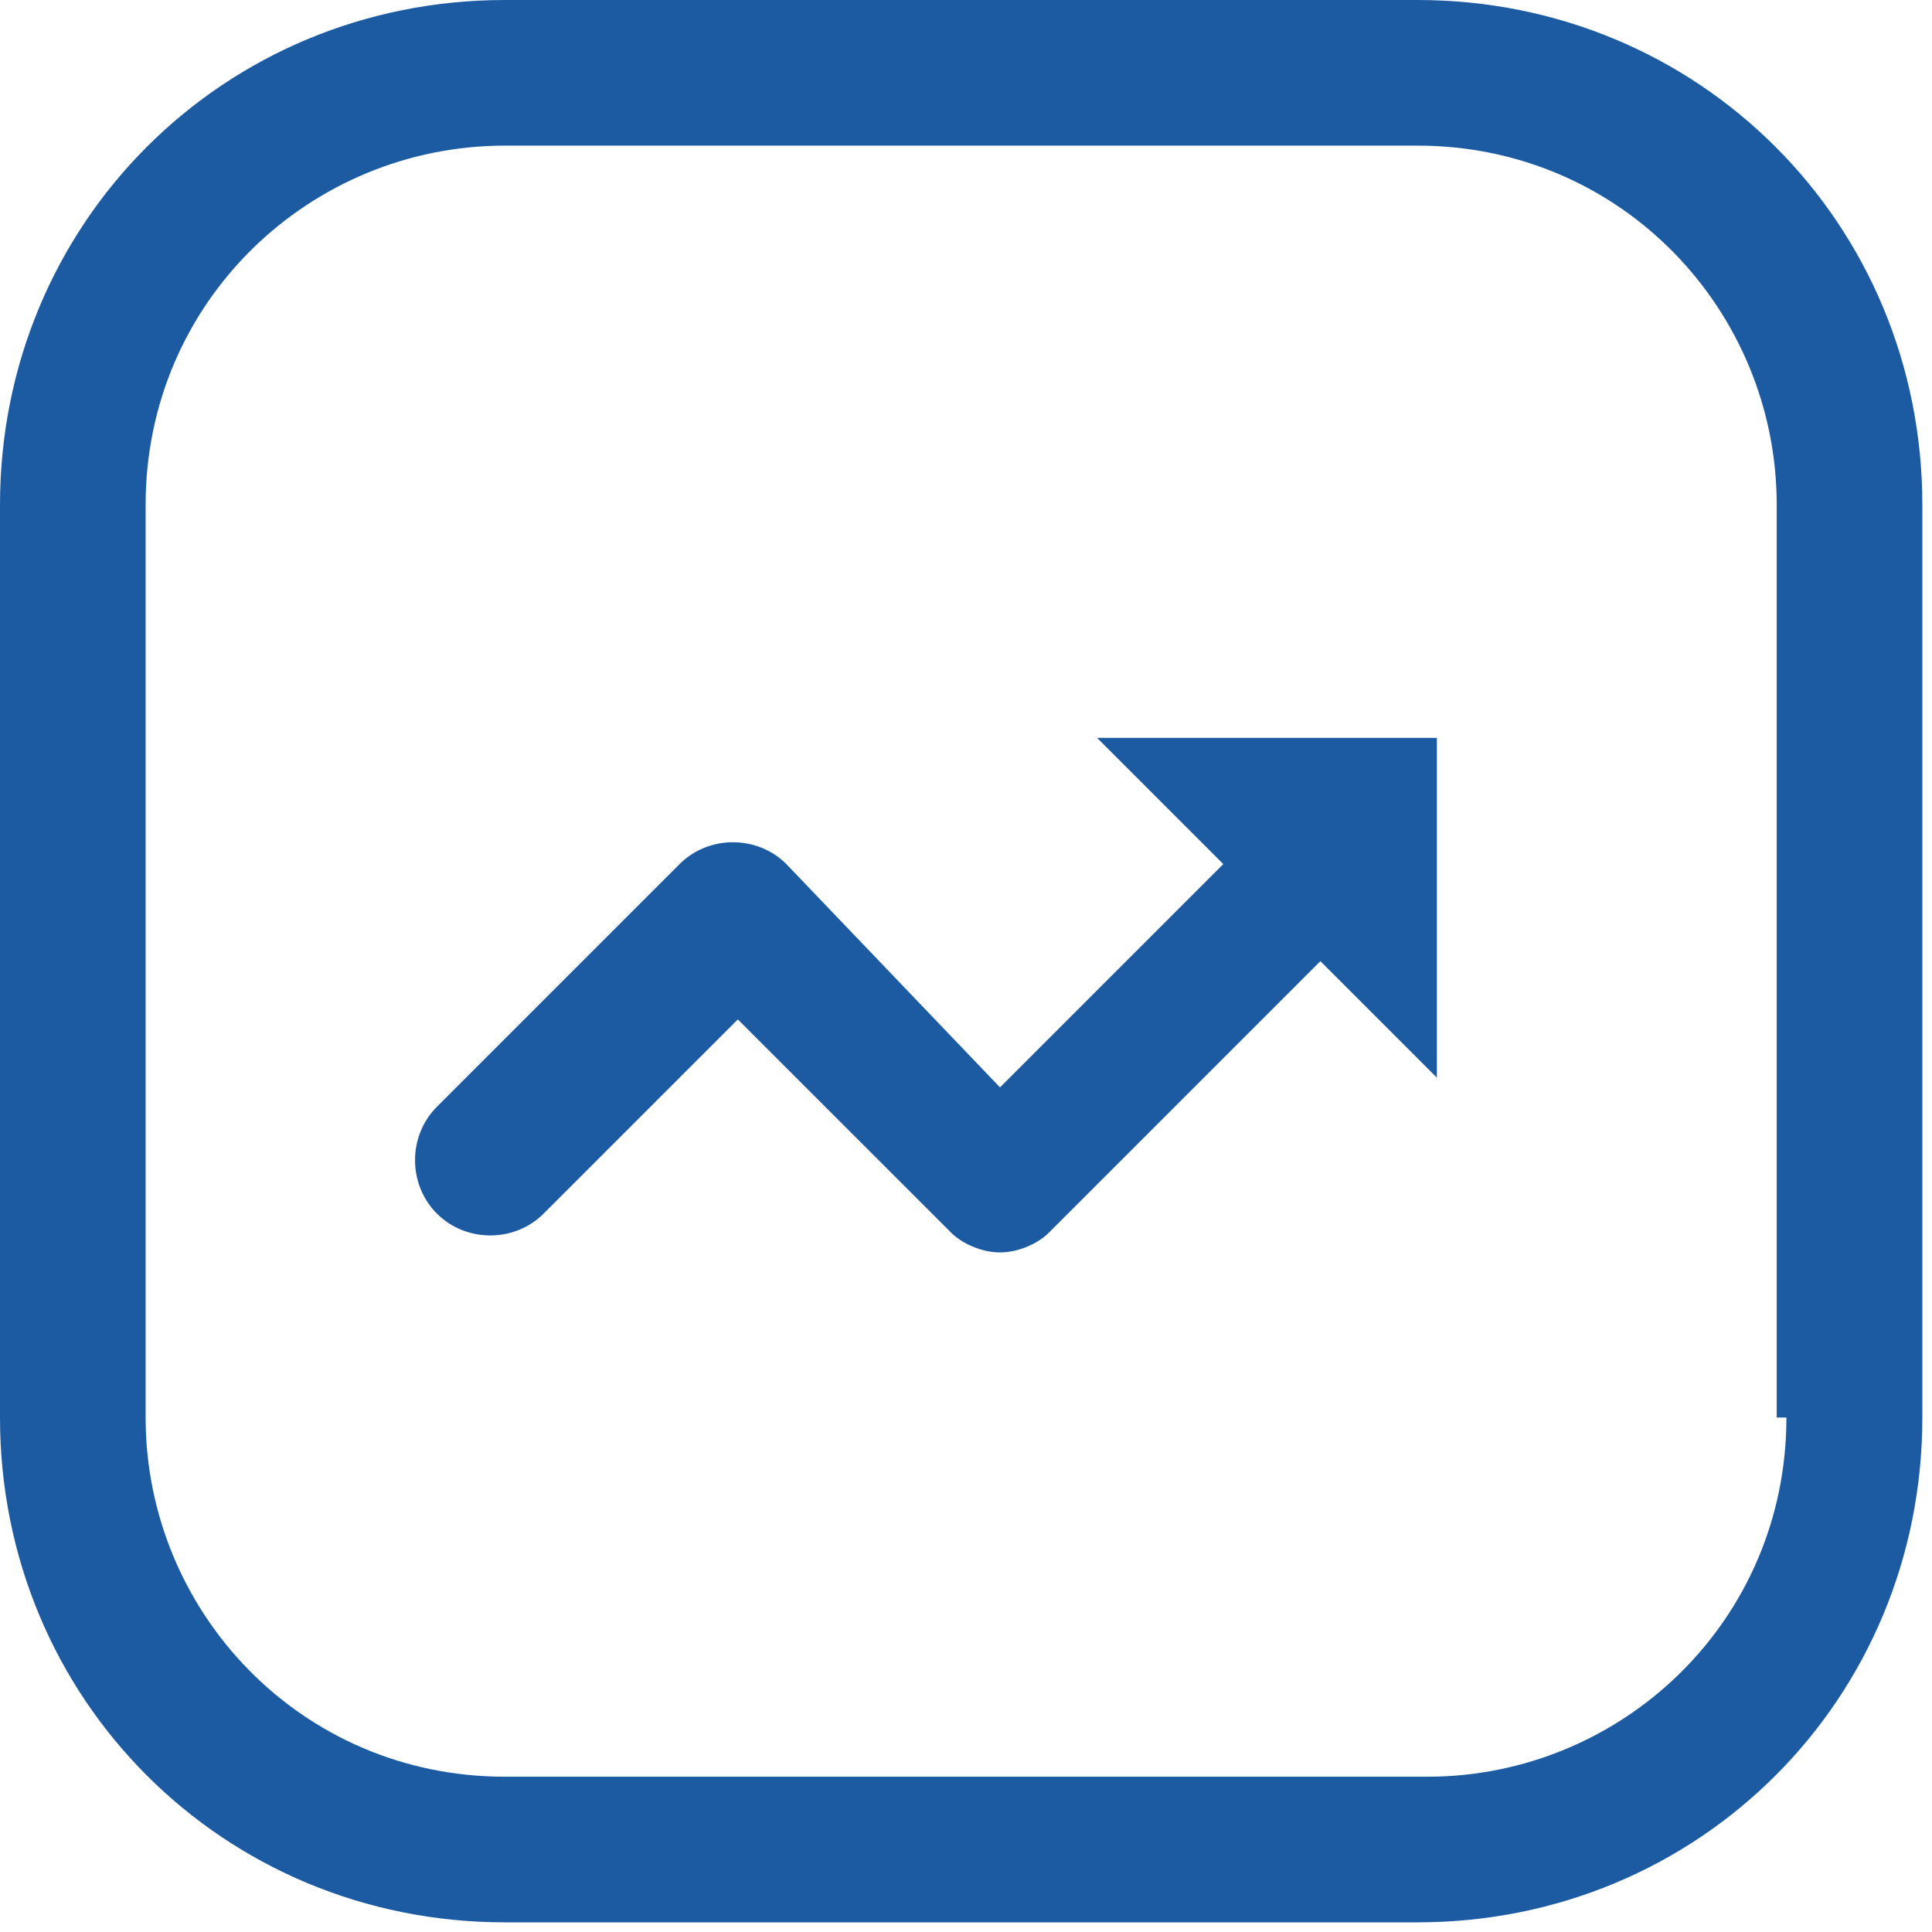
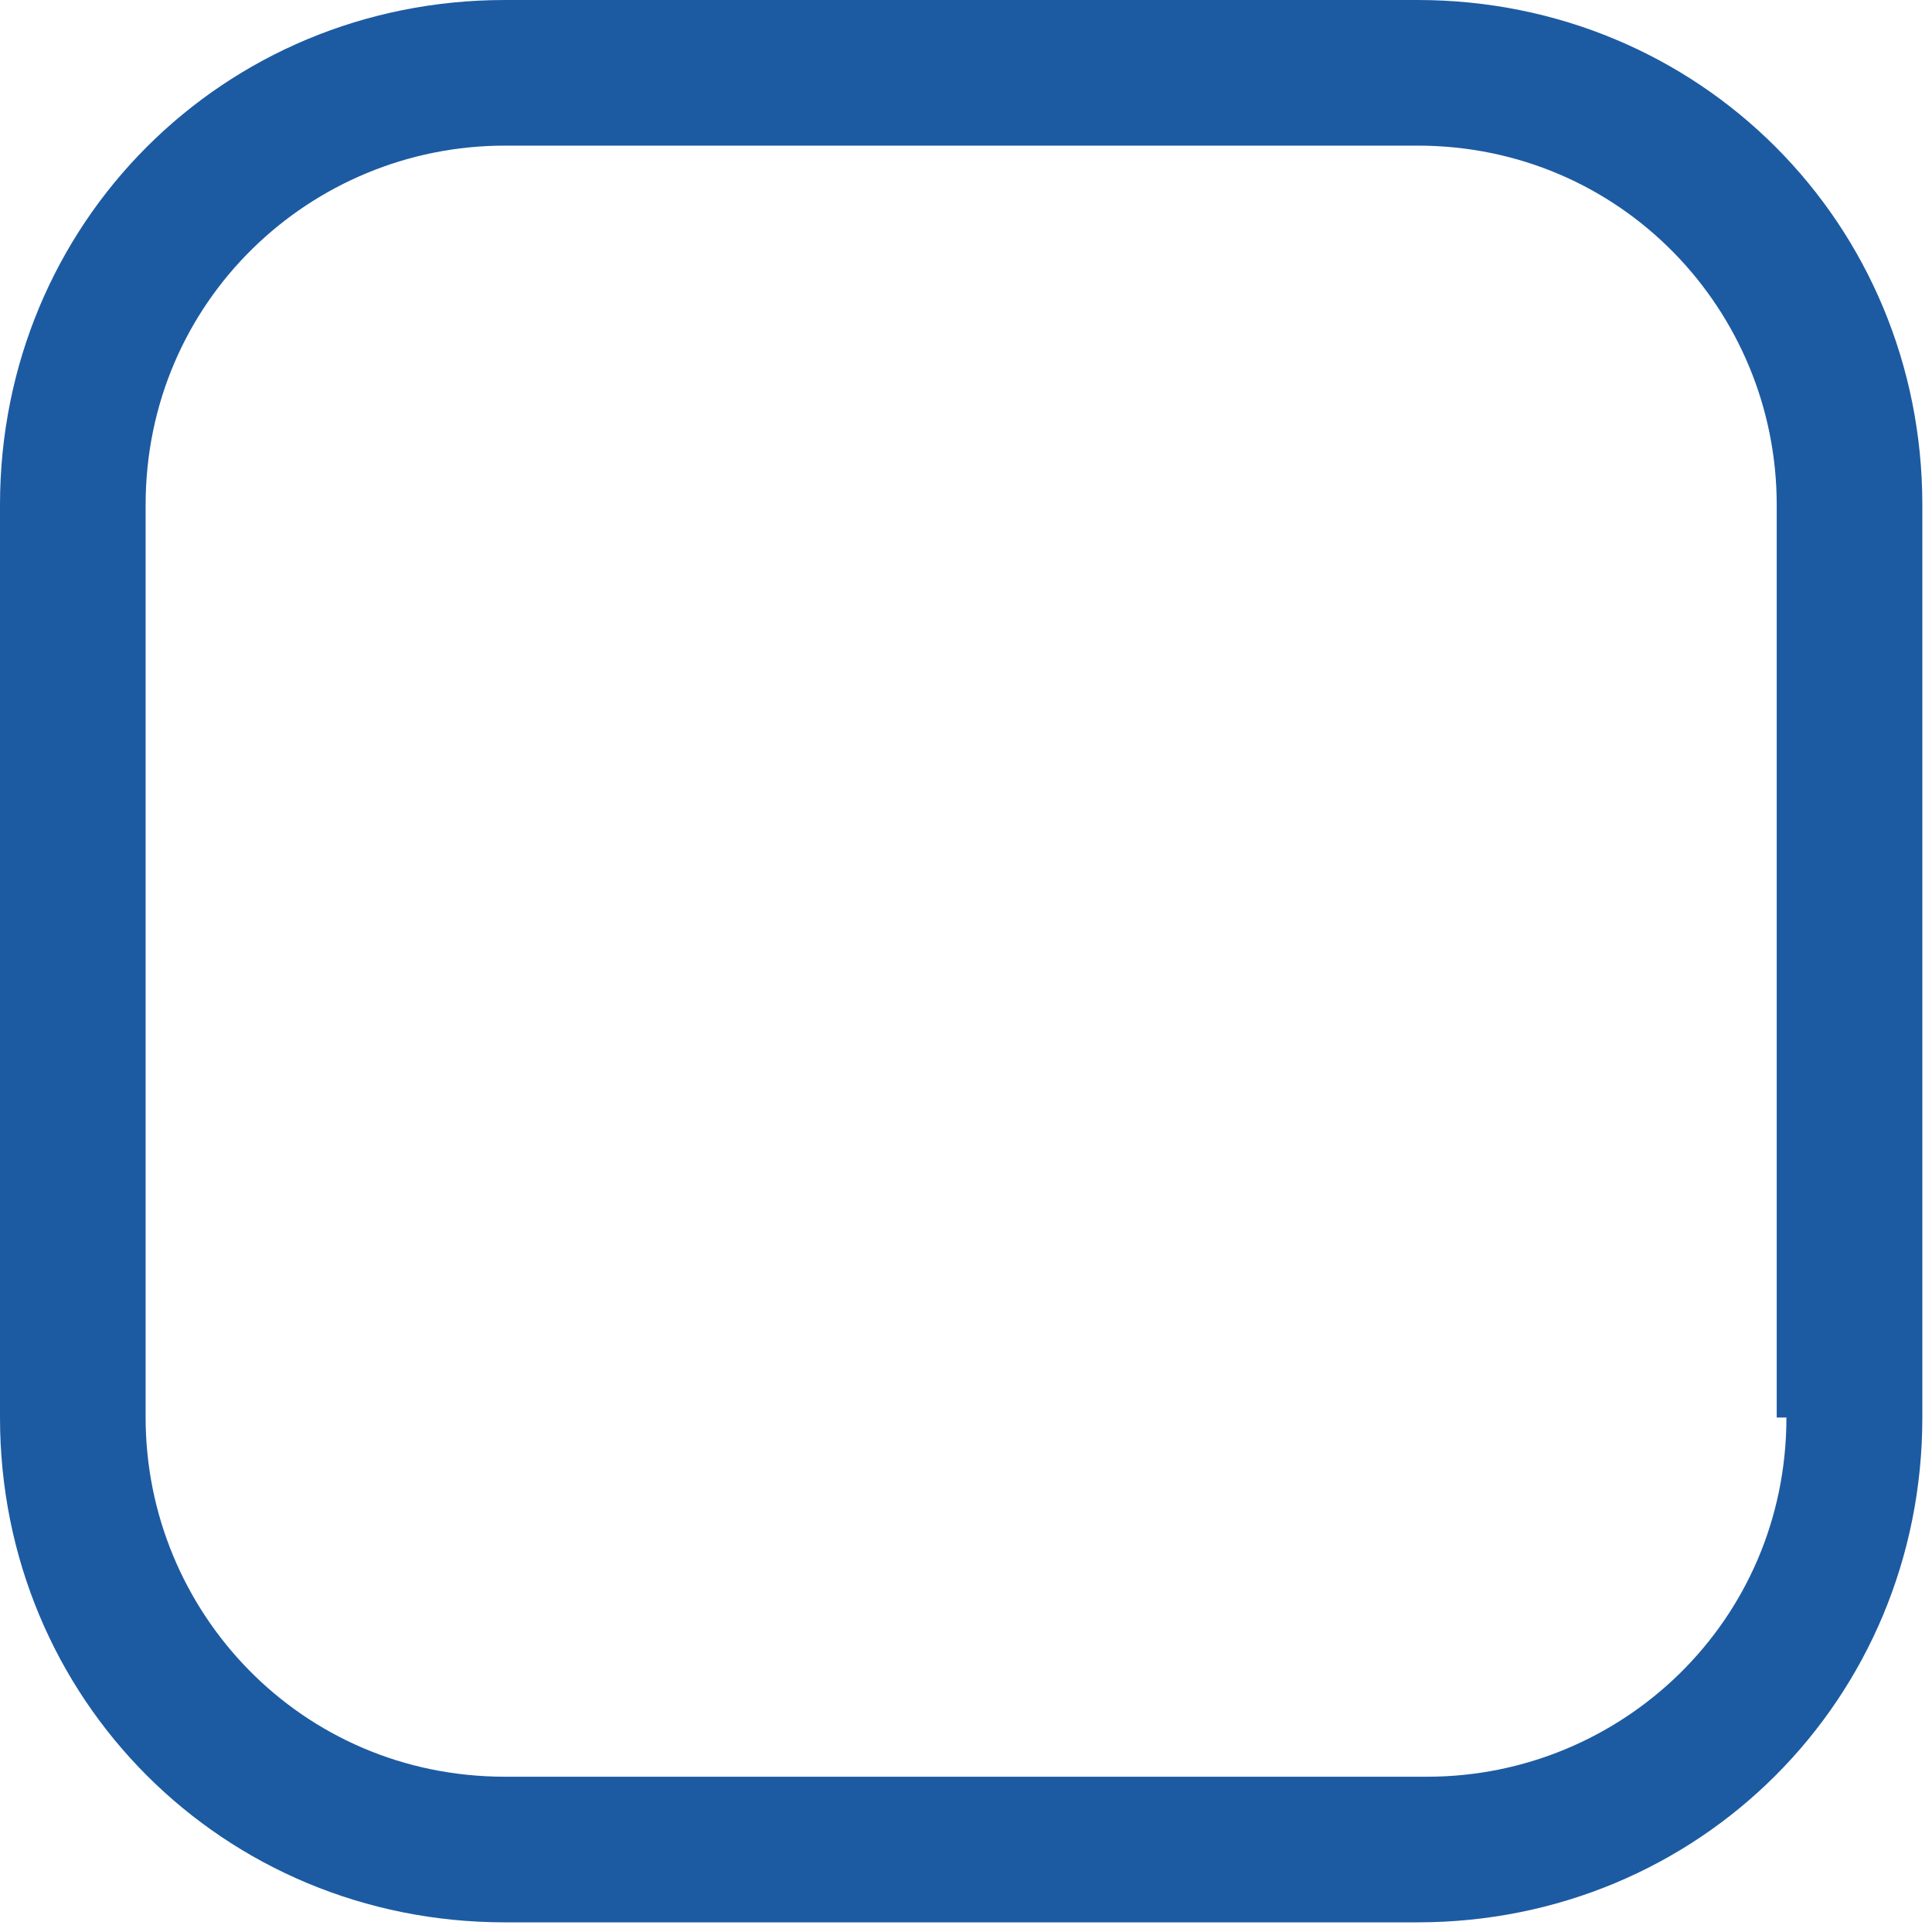
<svg xmlns="http://www.w3.org/2000/svg" width="40" height="40" viewBox="0 0 40 40" fill="none">
-   <path d="M25.327 17.89L20.704 22.513L16.281 17.89C15.678 17.287 14.673 17.287 14.07 17.89L9.045 22.915C8.442 23.518 8.442 24.523 9.045 25.126C9.648 25.729 10.653 25.729 11.256 25.126L15.276 21.106L19.699 25.528C19.9 25.729 20.302 25.93 20.704 25.93C21.106 25.93 21.508 25.729 21.709 25.528L27.337 19.9L29.749 22.312V15.277H22.714L25.327 17.89Z" fill="#1C5BA2" />
  <path d="M29.348 0H10.453C4.623 0 0 4.623 0 10.453V29.348C0 35.177 4.623 39.8 10.453 39.8H29.348C35.177 39.8 39.8 35.177 39.8 29.348V10.453C39.8 4.623 35.177 0 29.348 0ZM36.986 29.348C36.986 33.569 33.569 36.785 29.549 36.785H10.453C6.231 36.785 3.015 33.368 3.015 29.348V10.453C3.015 6.231 6.432 3.015 10.453 3.015H29.348C33.569 3.015 36.785 6.432 36.785 10.453V29.348H36.986Z" fill="#1C5BA2" />
</svg>